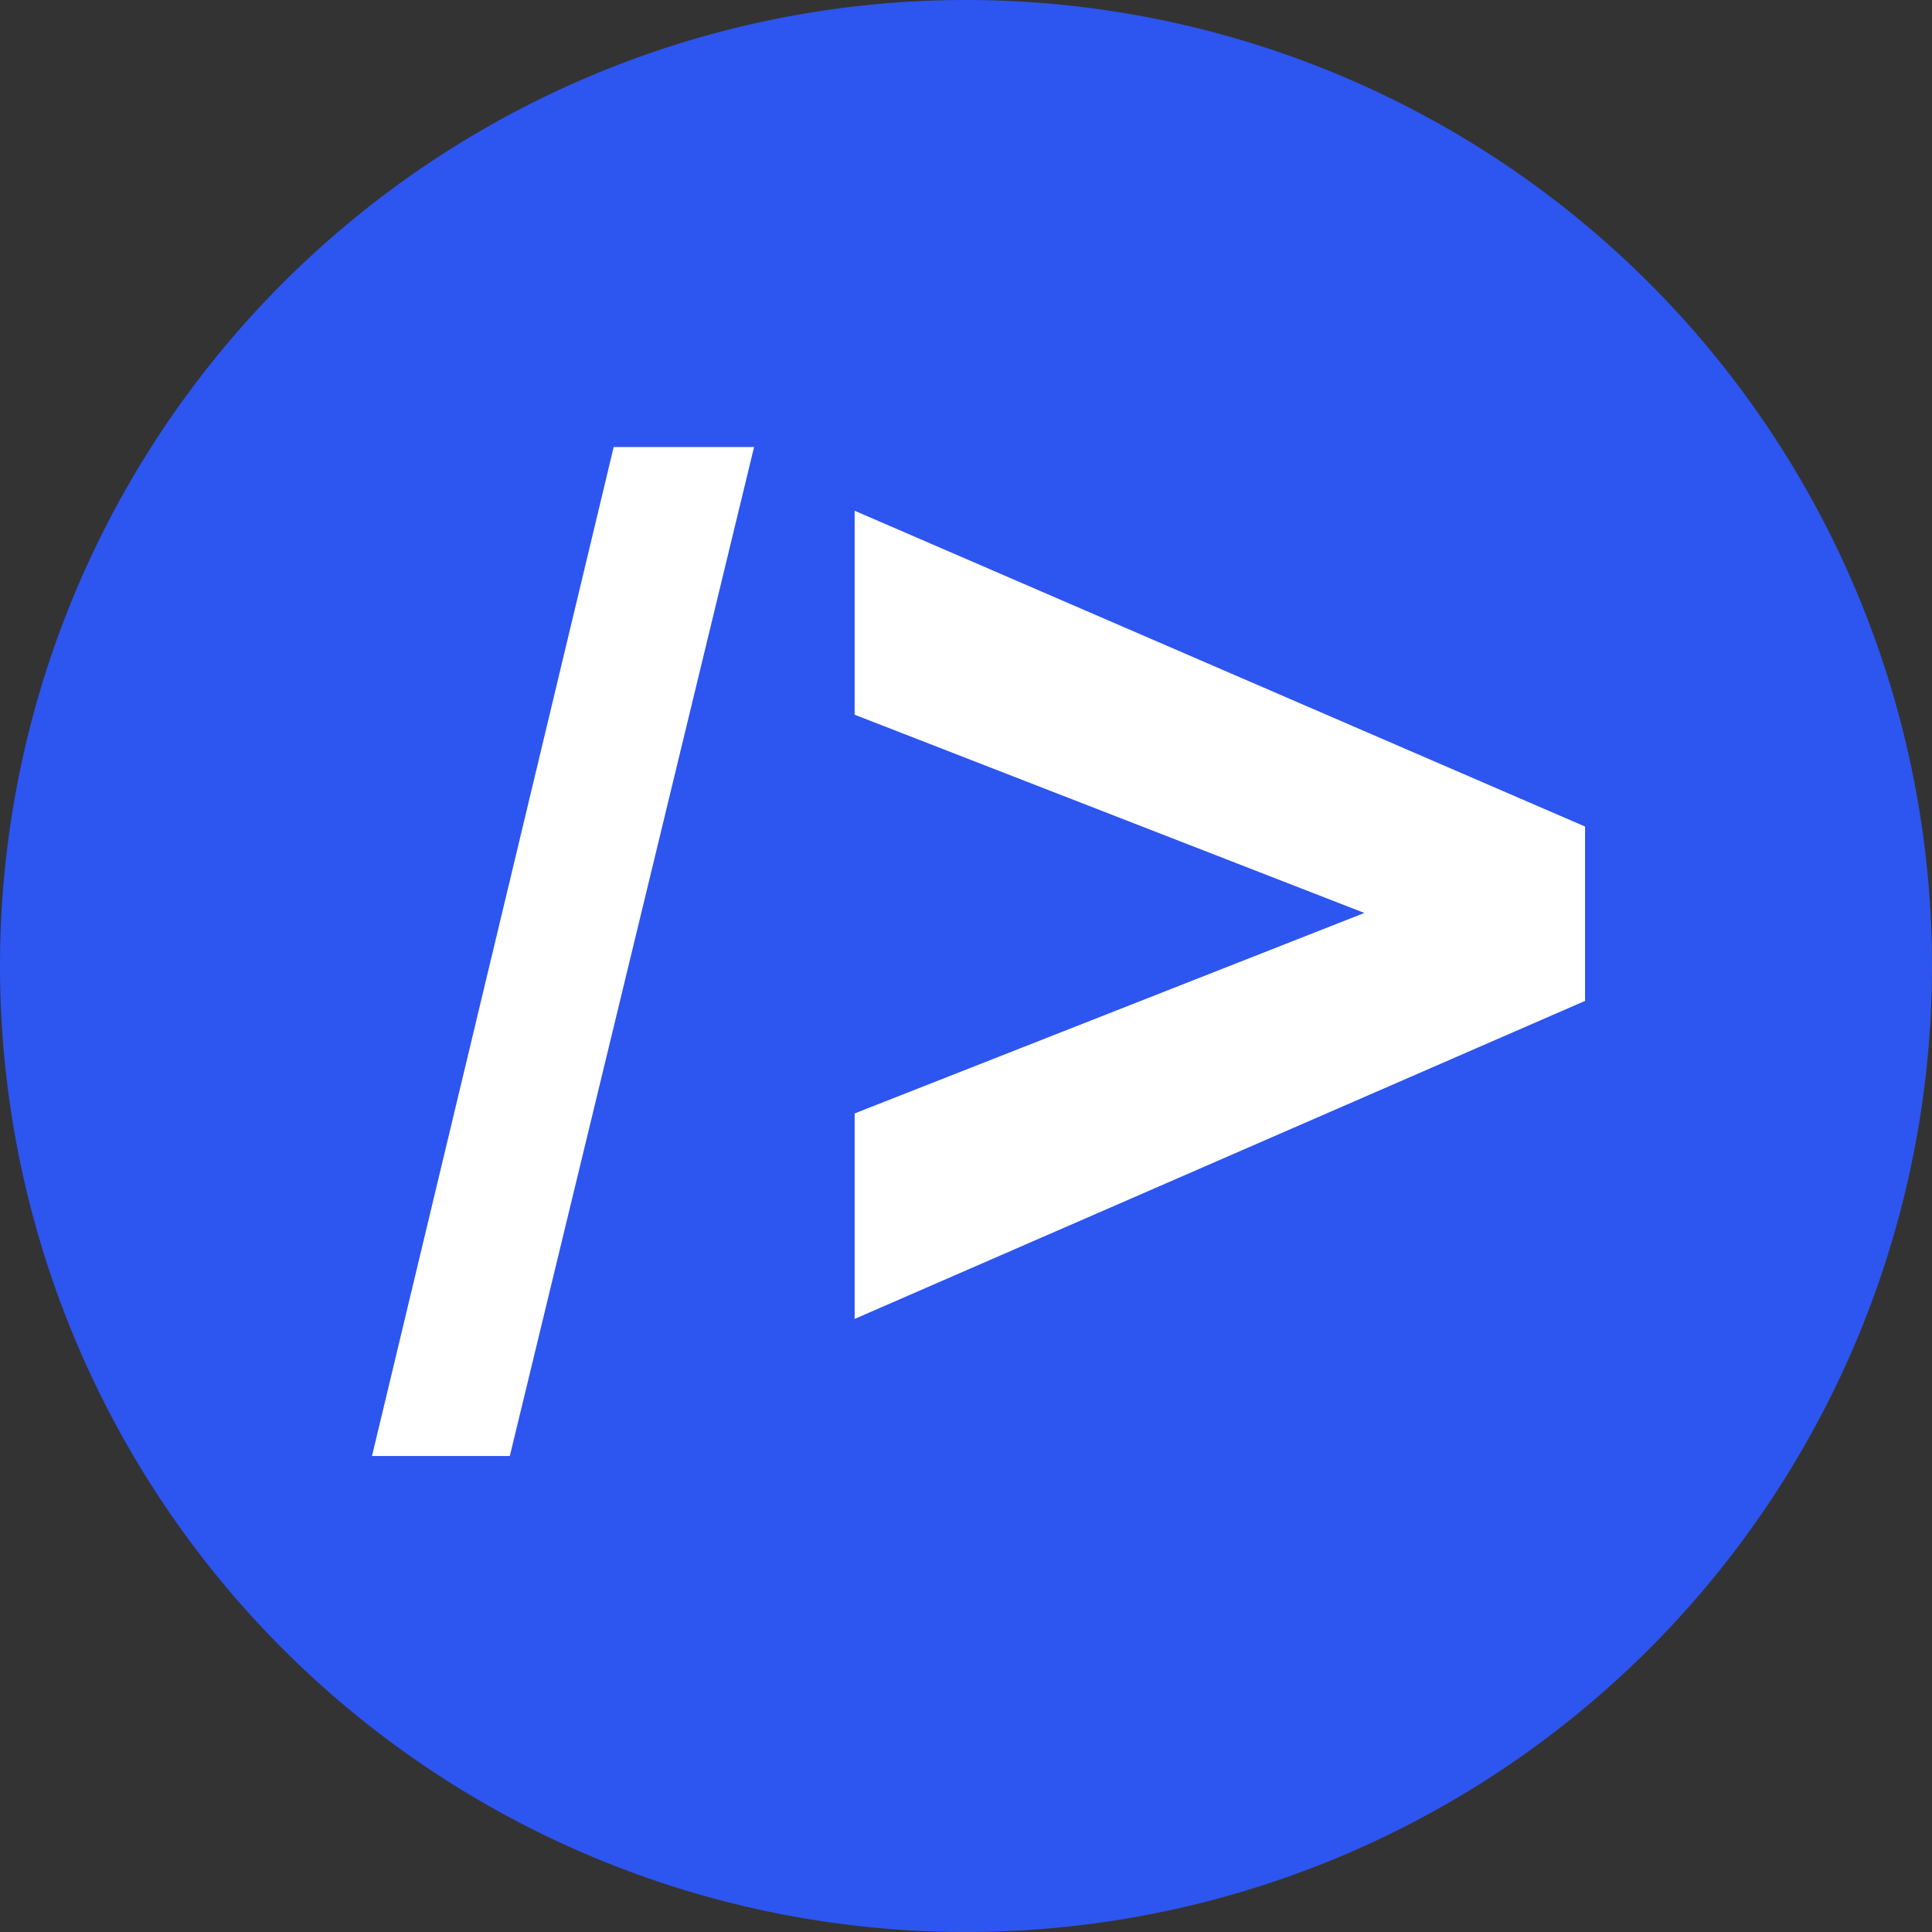
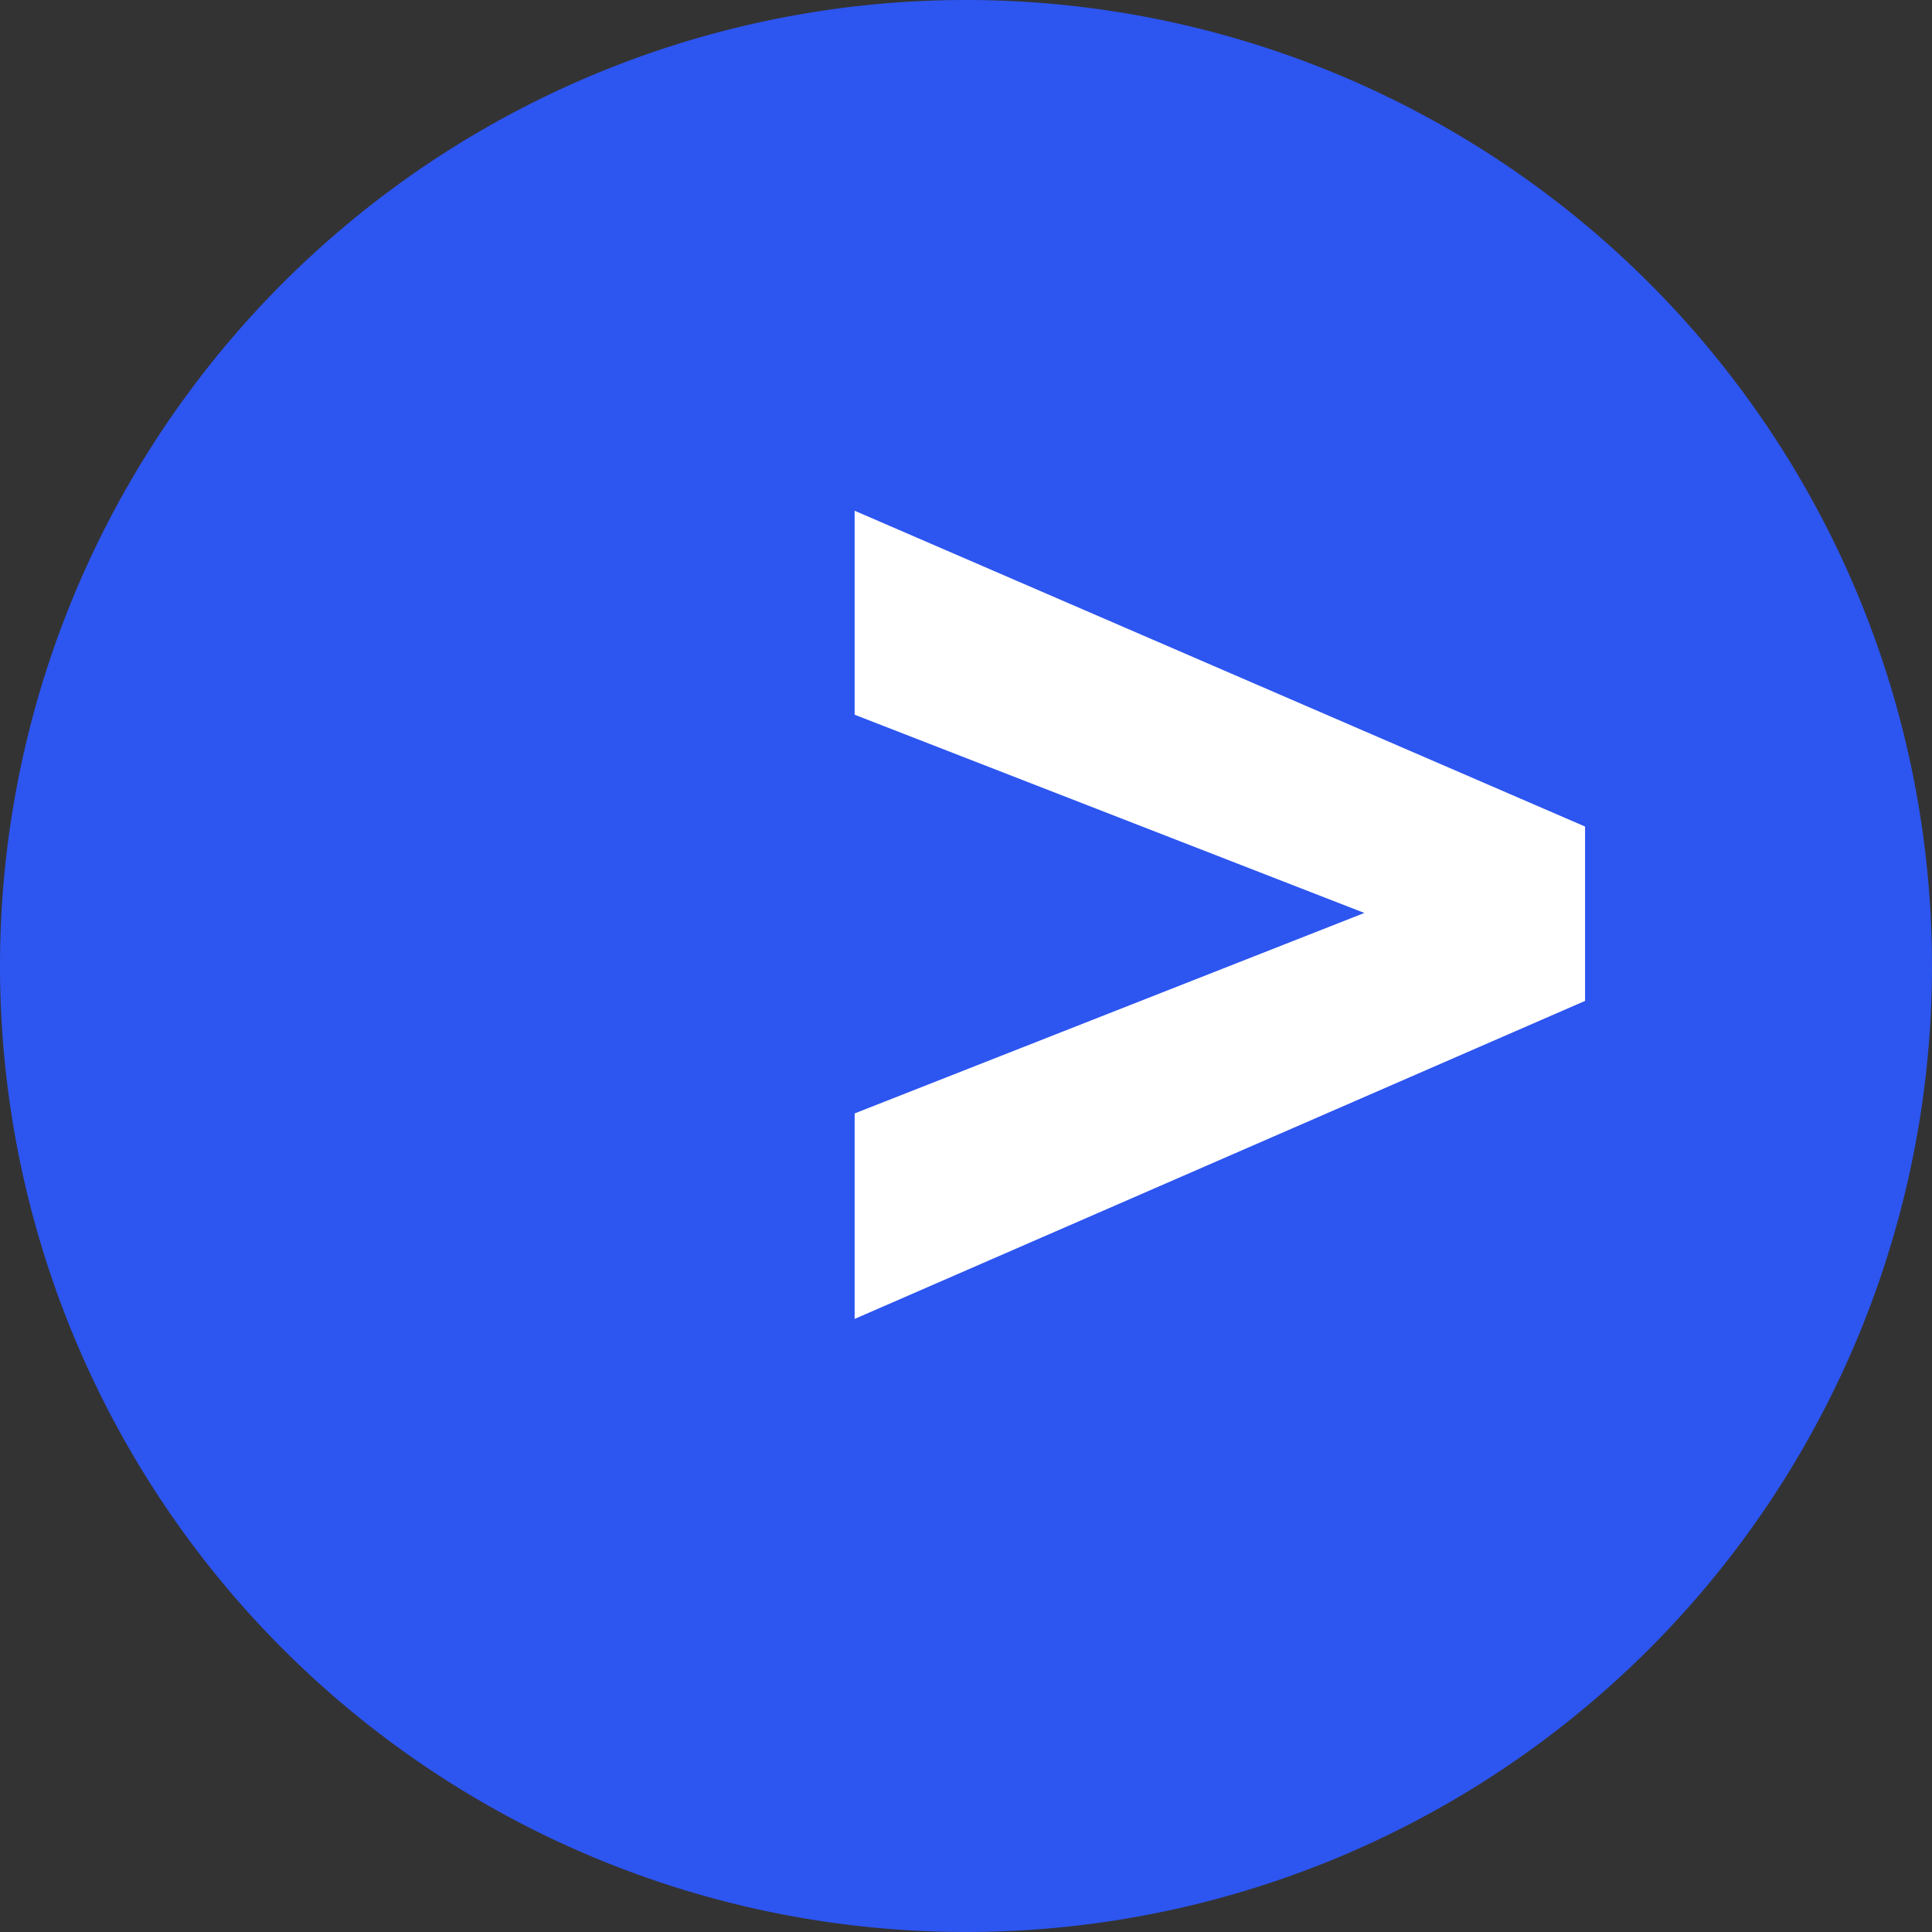
<svg xmlns="http://www.w3.org/2000/svg" data-bbox="0 0 16.5 16.5" viewBox="0 0 16.5 16.5" height="62.363" width="62.363" data-type="ugc">
  <rect x="0" y="0" width="16.5" height="16.5" fill="#333333" stroke="none" />
  <g>
    <path fill="#2d55f0" d="M16.5 8.25a8.25 8.25 0 1 1-16.5 0 8.25 8.25 0 0 1 16.5 0" />
    <g aria-label="/&gt;" style="line-height:0;-inkscape-font-specification:&quot;Public Sans Bold&quot;;text-align:center" font-weight="700" font-size="12.789" font-family="Public Sans" letter-spacing=".281" writing-mode="vertical-lr" text-anchor="middle" stroke="#ffd666" stroke-width="0">
-       <path d="m47.253 72.793 2.064-8.617h1.199l-2.086 8.617Z" style="-inkscape-font-specification:&quot;Arial Bold&quot;" font-size="11.642" font-family="Arial" writing-mode="lr-tb" fill="#ffffff" transform="translate(-44.076 -60.358)" stroke="none" />
      <path d="M51.375 71.622v-1.755l4.353-1.712-4.353-1.693V64.72l6.238 2.697v1.489z" style="-inkscape-font-specification:&quot;Arial Bold&quot;" font-size="12.7" font-family="Arial" fill="#ffffff" transform="translate(-44.076 -60.358)" stroke="none" />
    </g>
  </g>
</svg>